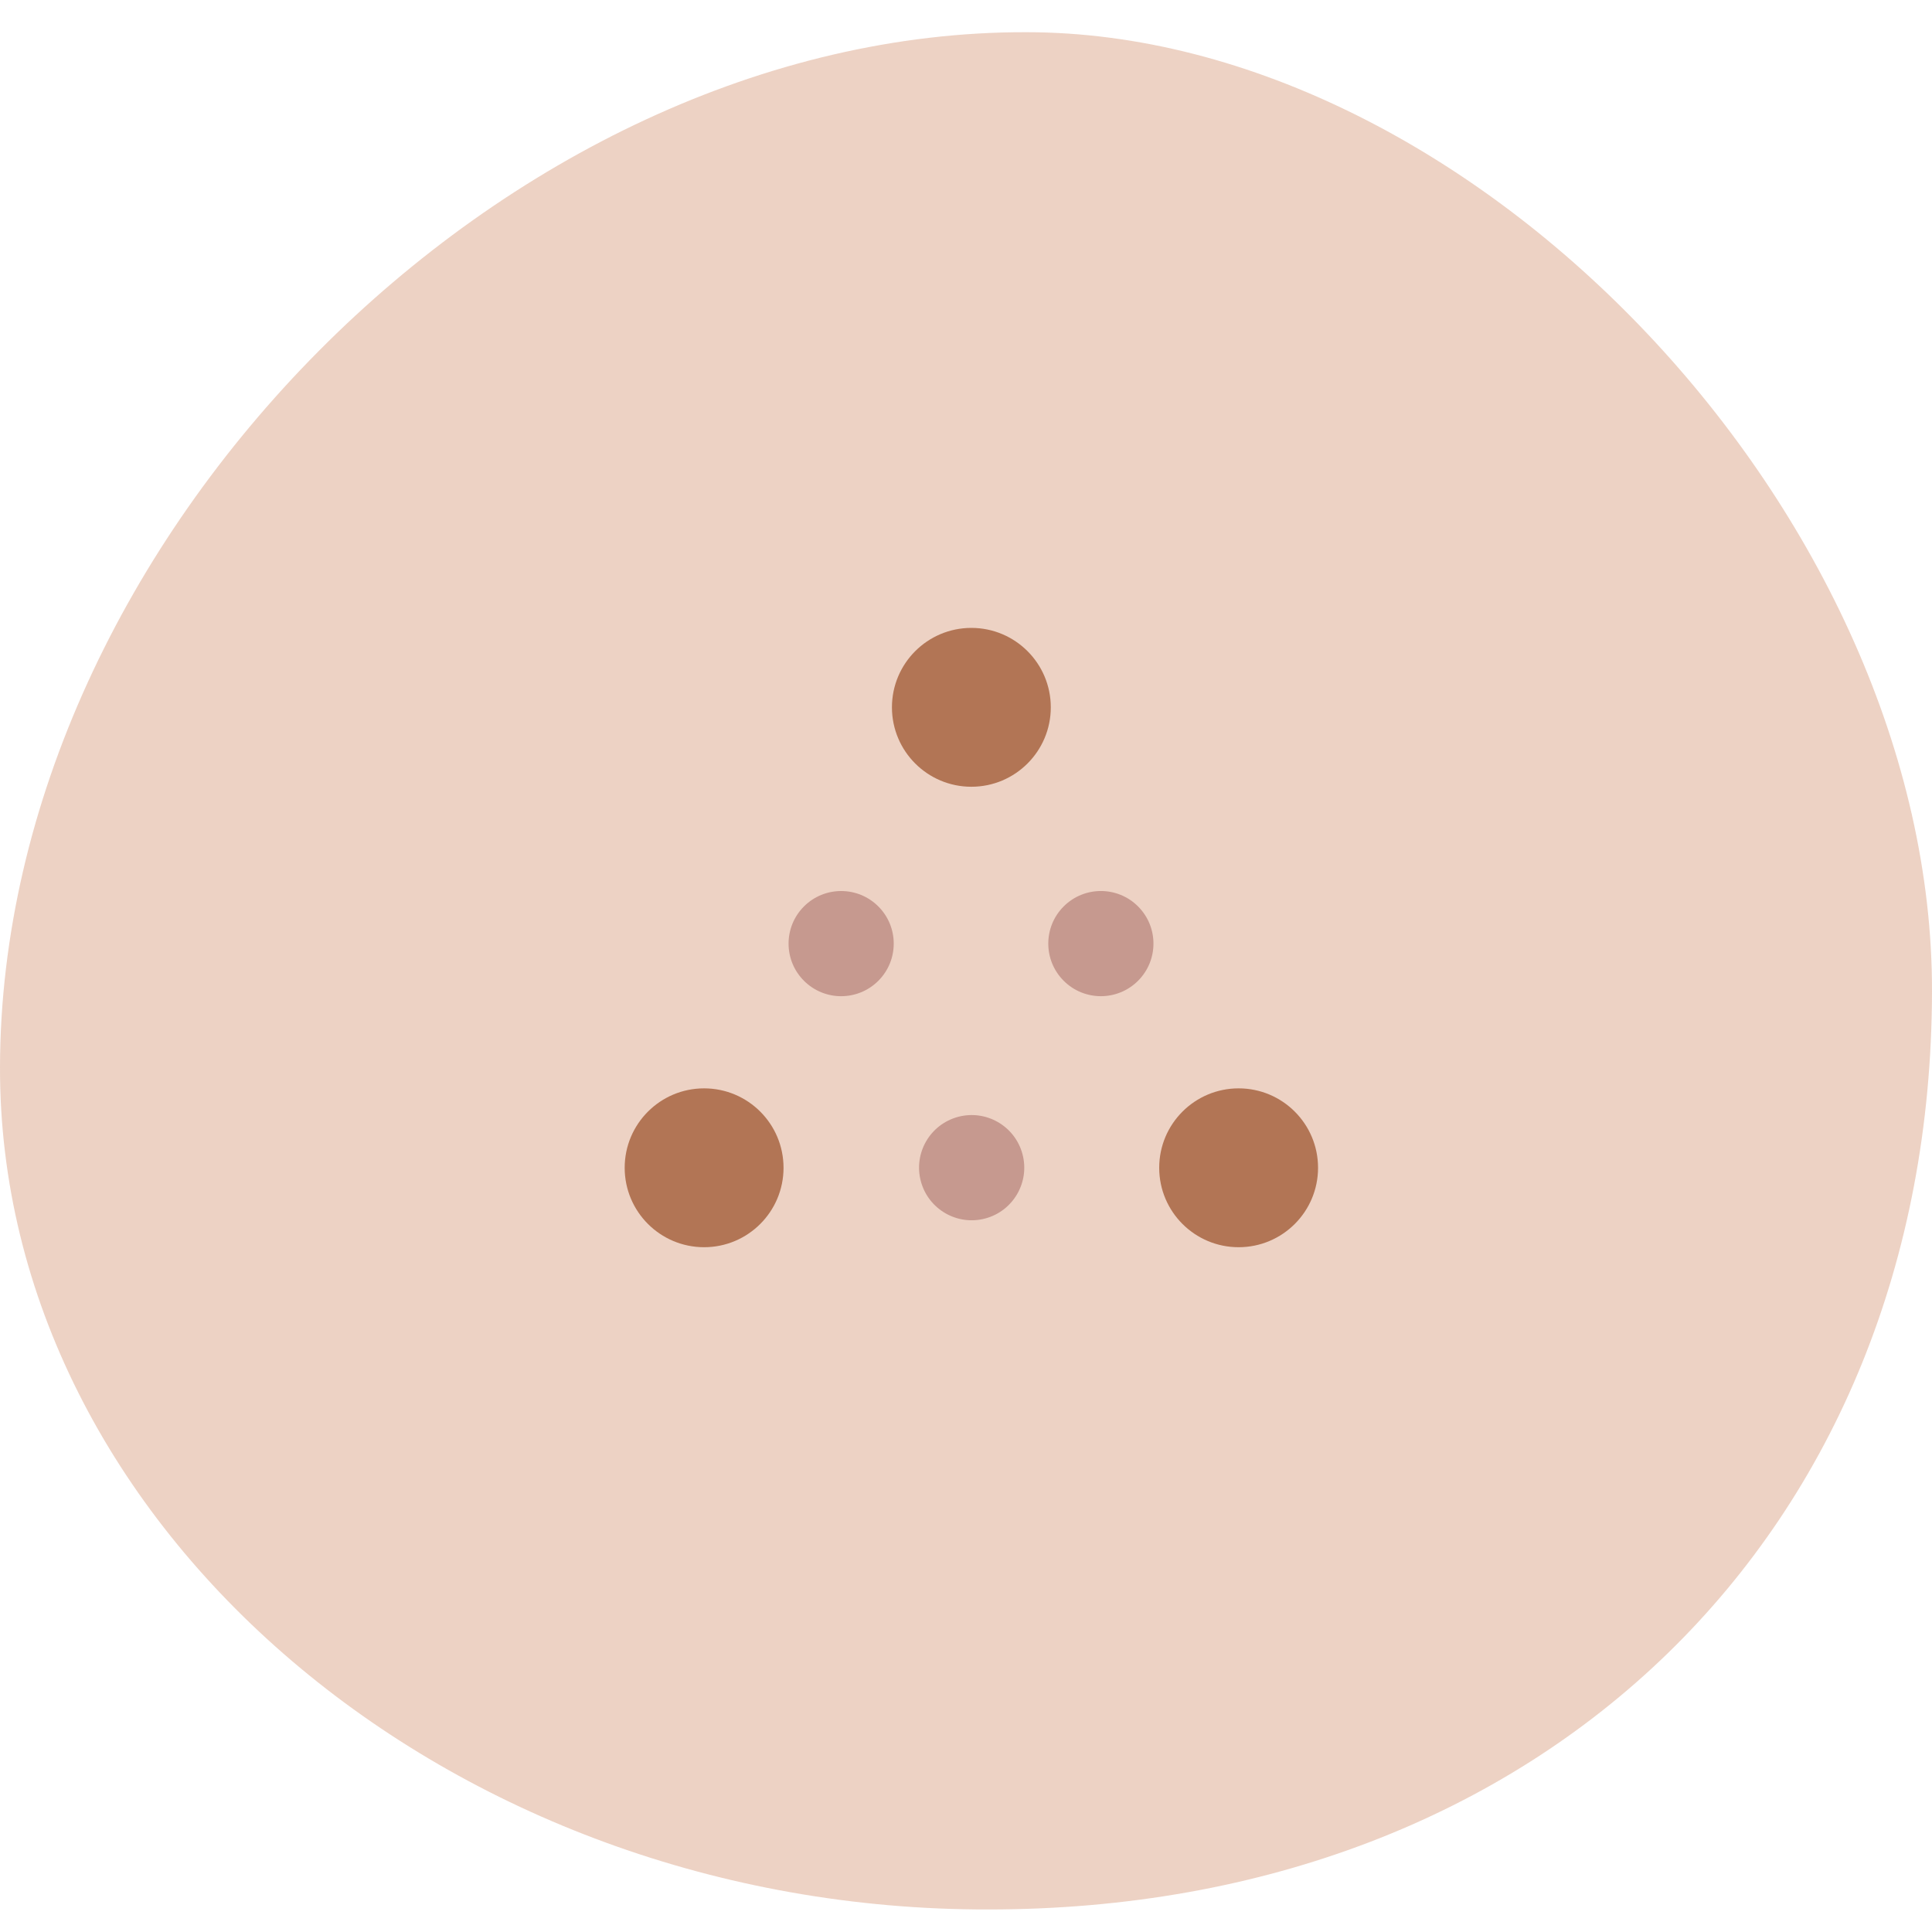
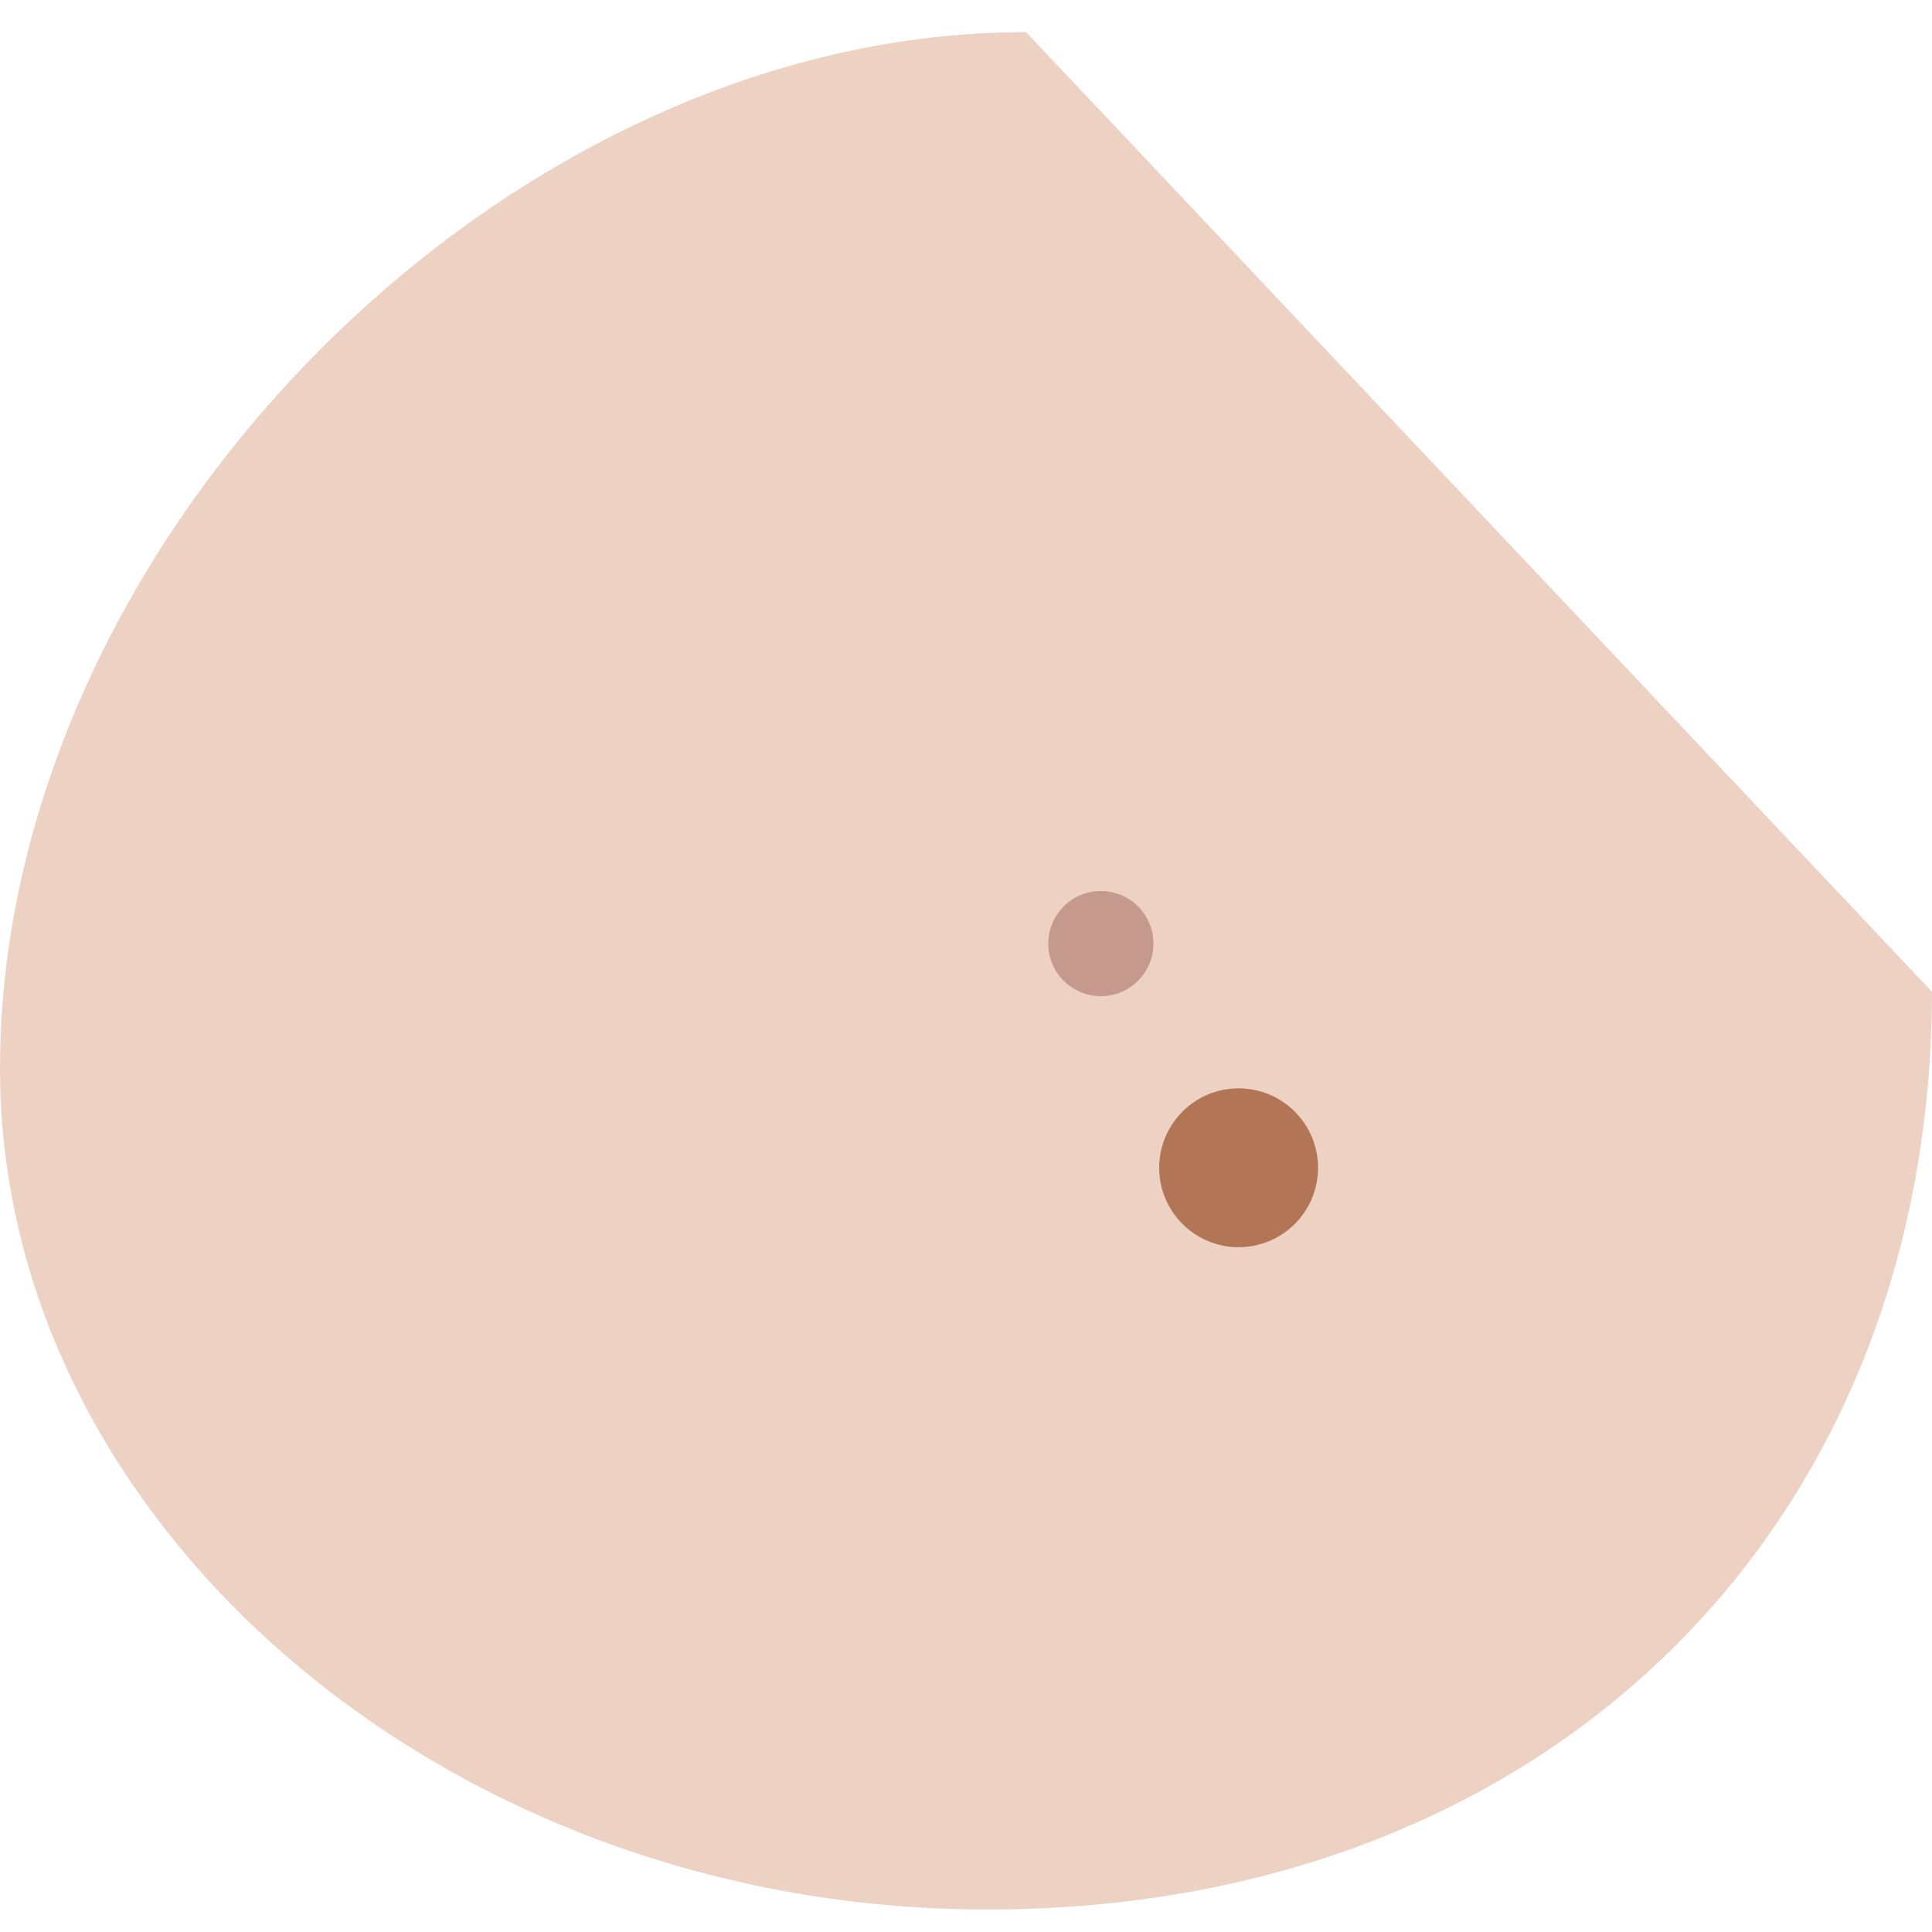
<svg xmlns="http://www.w3.org/2000/svg" version="1.1" id="Layer_1" x="0px" y="0px" viewBox="0 0 180 180" style="enable-background:new 0 0 180 180;" xml:space="preserve">
  <style type="text/css">
	.st0{opacity:0.3;fill:#C3673A;enable-background:new    ;}
	.st1{fill:#B27555;}
	.st2{fill:#C6998F;}
</style>
  <title>values-intuitive</title>
  <g id="Layer_2">
    <g id="Layer_1-2">
-       <path class="st0" d="M180,92.4c-0.1,50.3-36.2,85.5-87.9,85.5C41.9,178-0.1,142.2,0,99.4C0.1,50.3,47.1,2.9,95.6,3    C137.4,3,180.1,48.2,180,92.4z" />
-       <circle class="st1" cx="90.5" cy="65.9" r="7.4" />
-       <ellipse transform="matrix(0.966 -0.259 0.259 0.966 -25.075 27.128)" class="st2" cx="90.5" cy="108.8" rx="4.9" ry="4.9" />
-       <circle class="st1" cx="65.6" cy="108.8" r="7.4" />
-       <ellipse transform="matrix(0.707 -0.707 0.707 0.707 -39.206 81.198)" class="st2" cx="78.4" cy="87.9" rx="4.9" ry="4.9" />
+       <path class="st0" d="M180,92.4c-0.1,50.3-36.2,85.5-87.9,85.5C41.9,178-0.1,142.2,0,99.4C0.1,50.3,47.1,2.9,95.6,3    z" />
      <circle class="st1" cx="115.4" cy="108.8" r="7.4" />
      <ellipse transform="matrix(0.707 -0.707 0.707 0.707 -32.118 98.306)" class="st2" cx="102.6" cy="87.9" rx="4.9" ry="4.9" />
    </g>
  </g>
</svg>